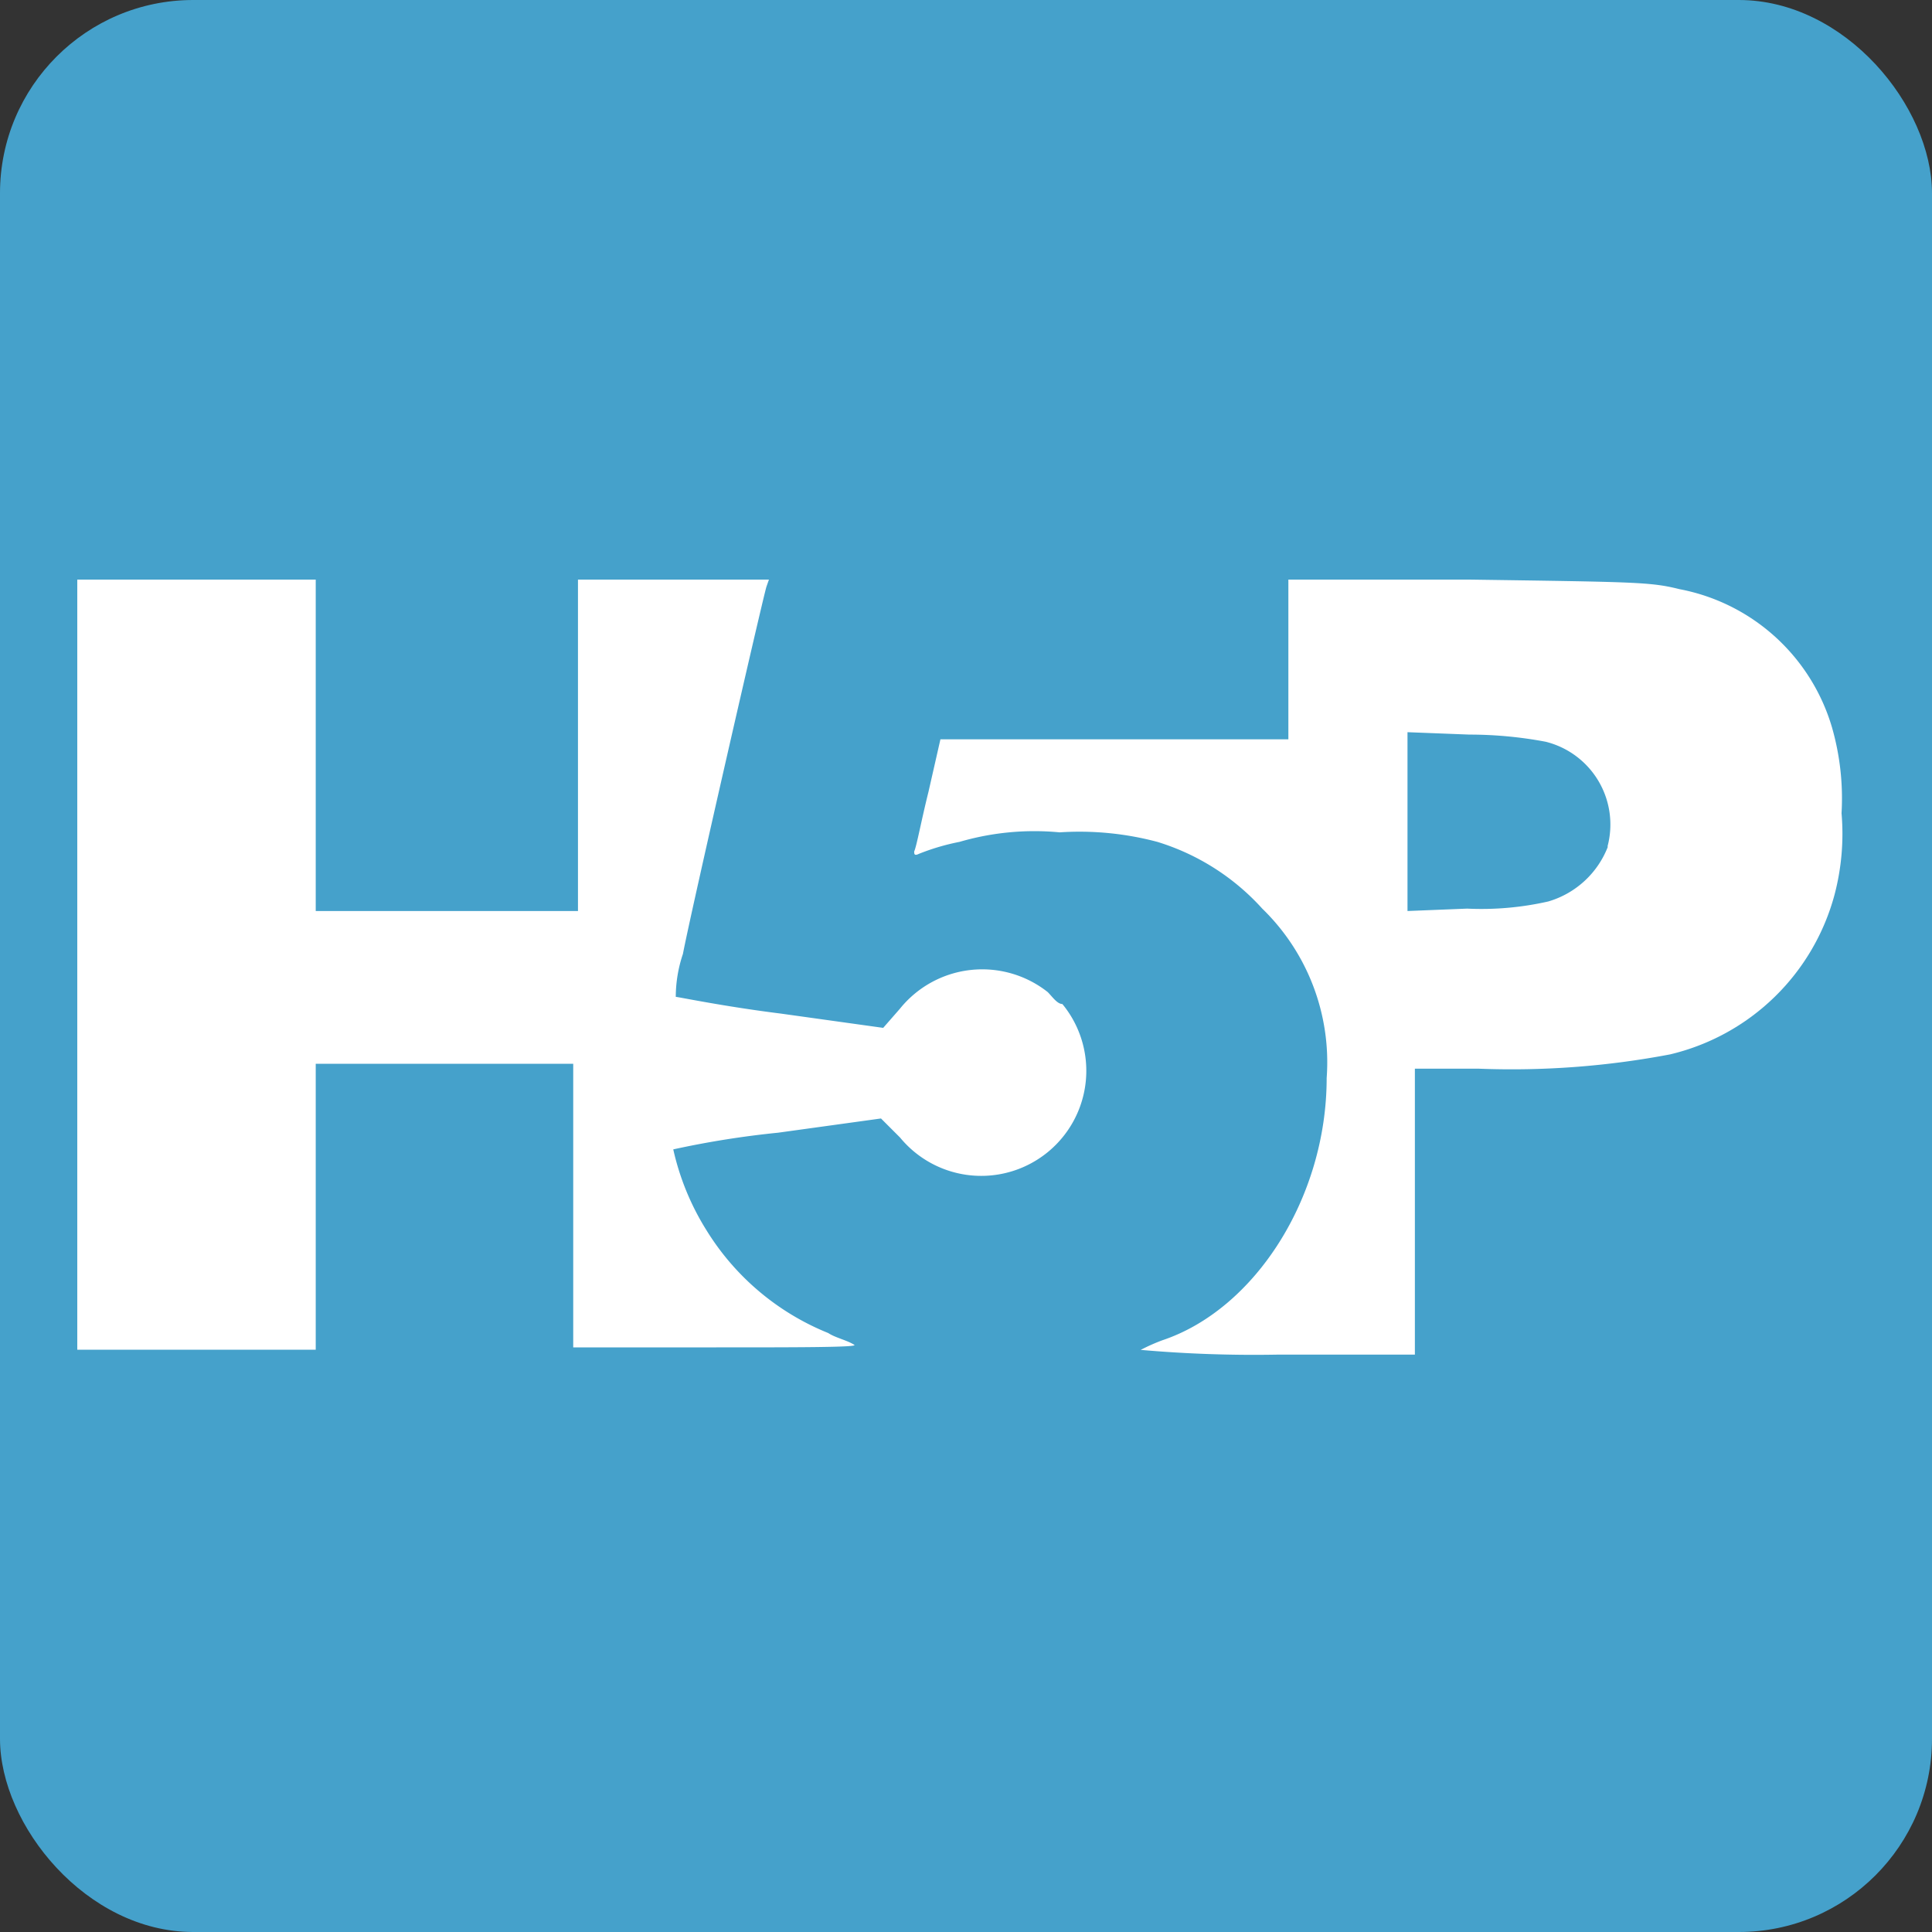
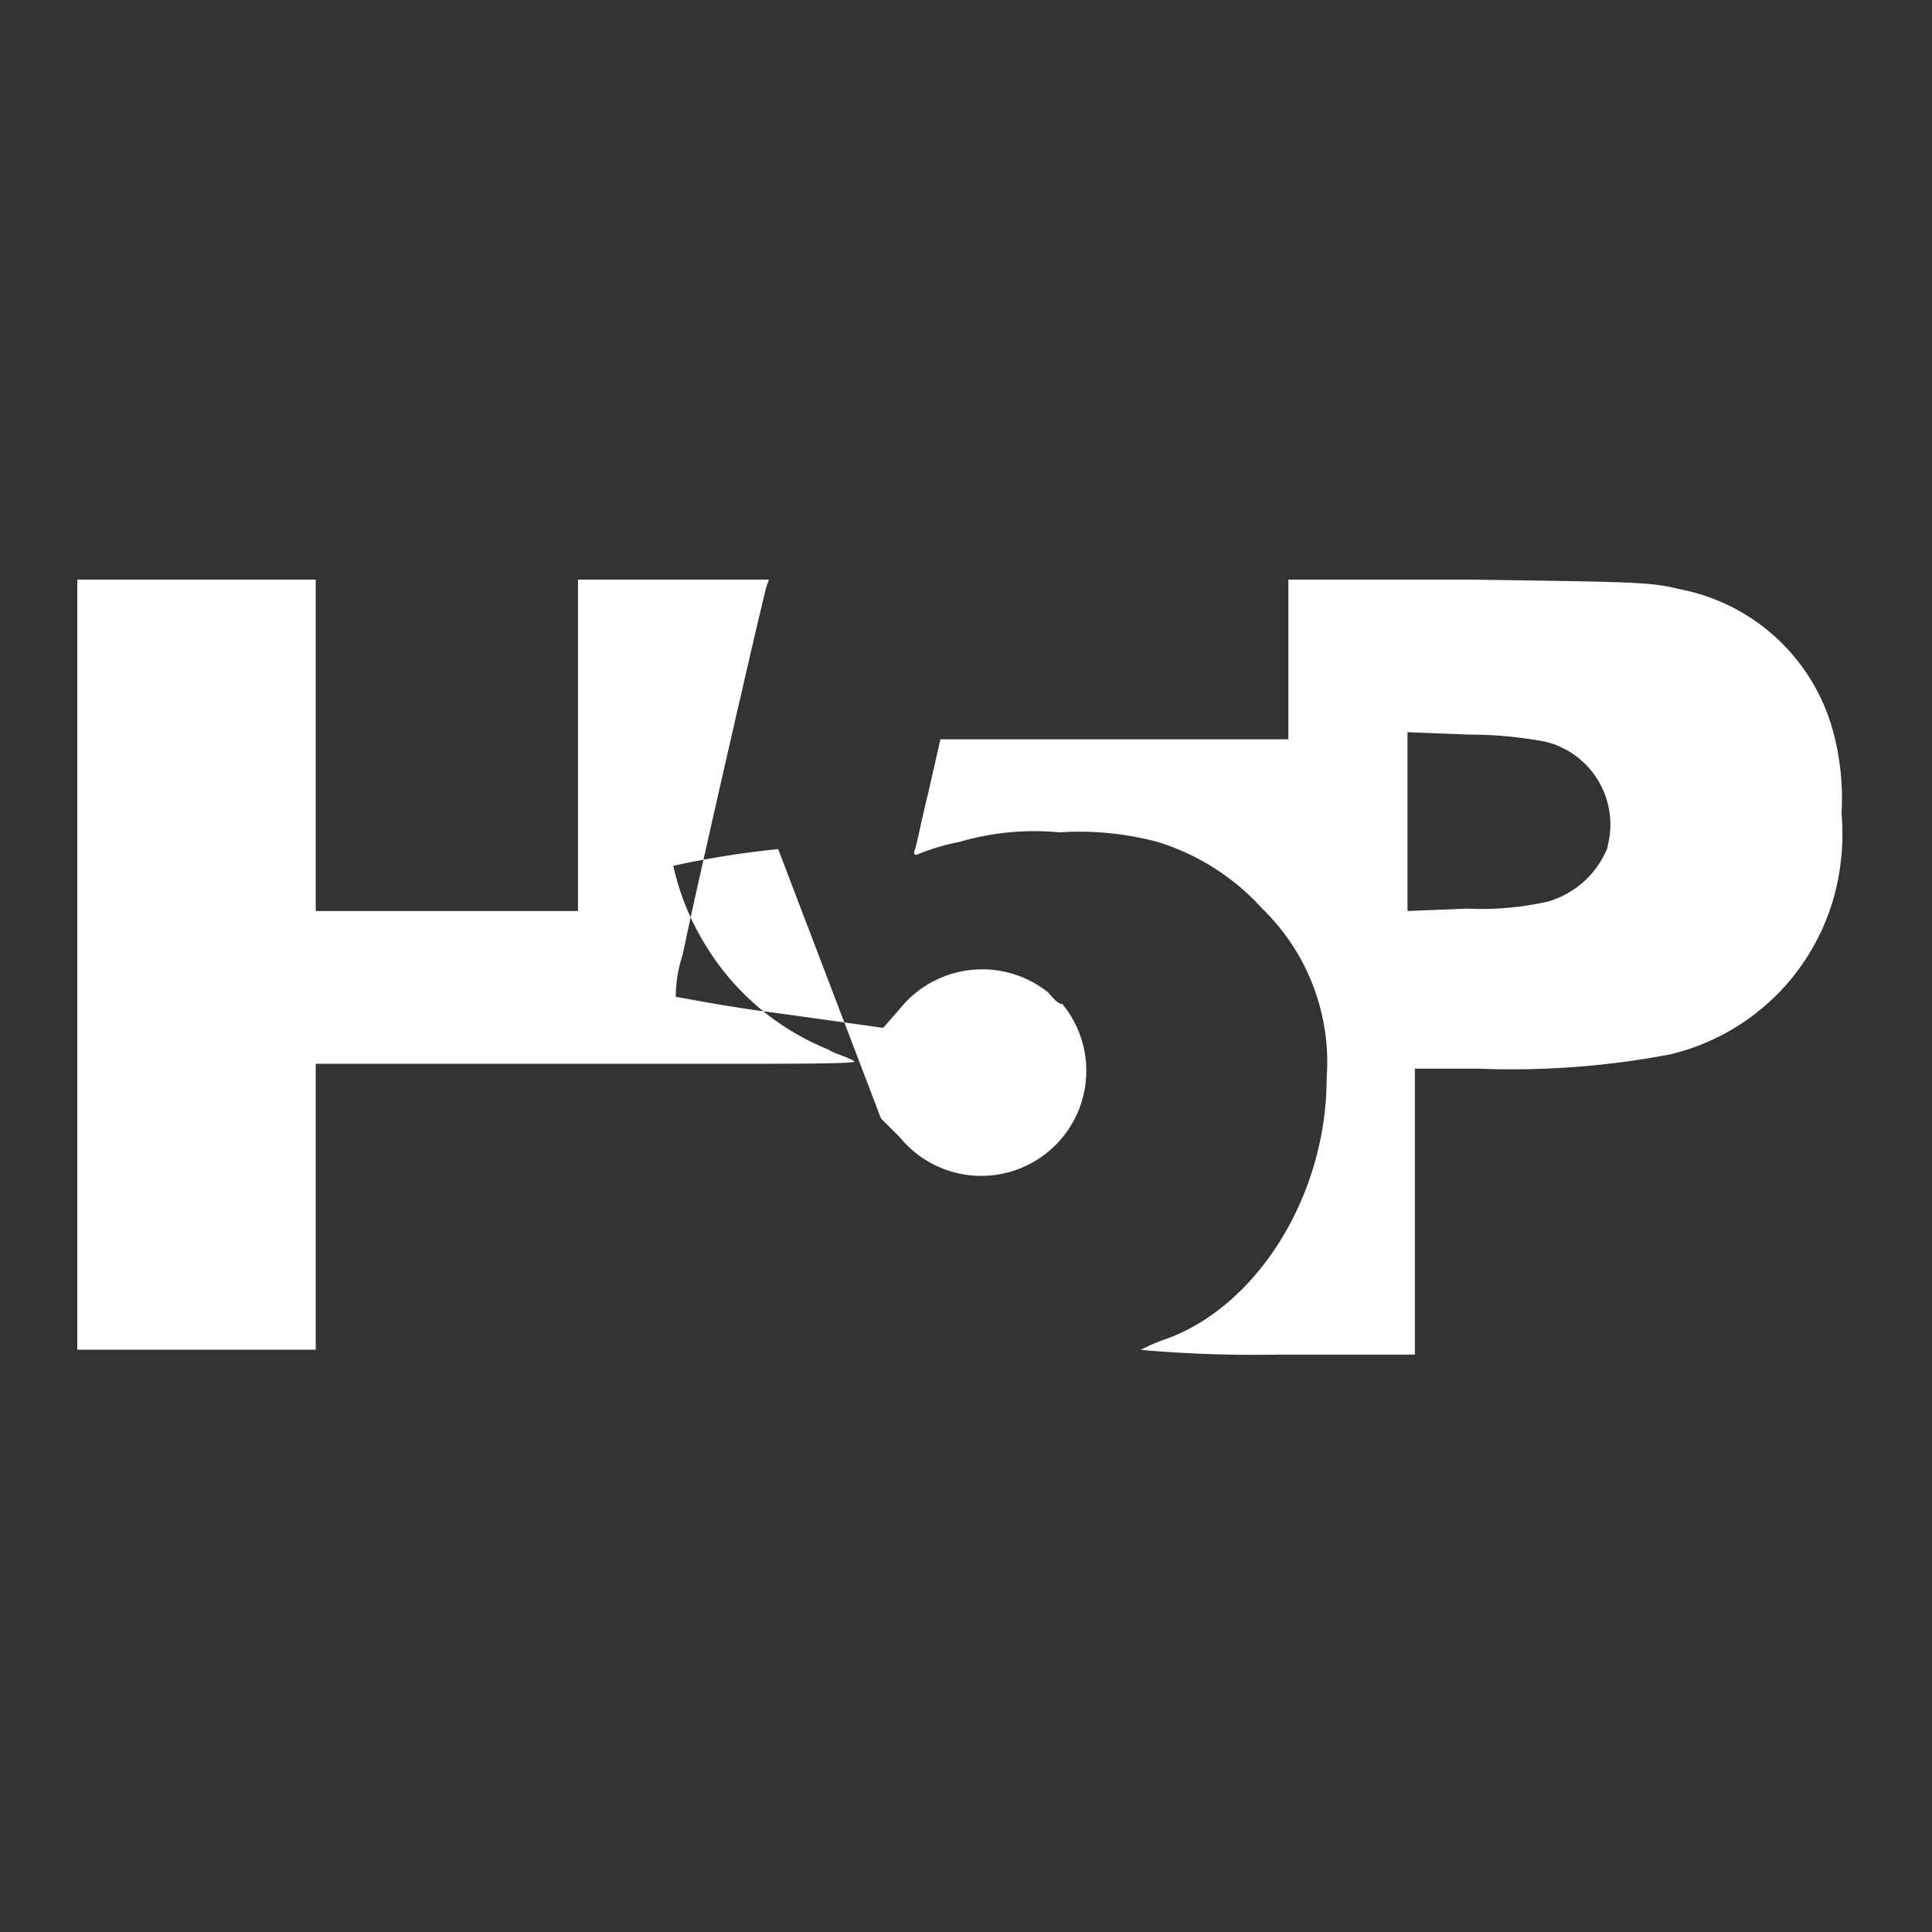
<svg xmlns="http://www.w3.org/2000/svg" width="50" height="50" viewBox="0 0 50 50">
  <rect x="0" y="0" width="50" height="50" fill="#333333" stroke="none" />
  <g id="Group_103" data-name="Group 103" transform="translate(-4741 -2155)">
    <g id="Group_91" data-name="Group 91" transform="translate(0 90)">
      <g id="Group_56" data-name="Group 56" transform="translate(0 180)">
        <g id="Group_41" data-name="Group 41">
-           <rect id="Rectangle_67" data-name="Rectangle 67" width="50" height="50" rx="5" transform="translate(4741 1885)" fill="#45a1cb" />
-         </g>
+           </g>
      </g>
    </g>
    <g id="monologo" transform="translate(4742.8 2149)">
-       <path id="Path_68" data-name="Path 68" d="M25.315,31.675a2.735,2.735,0,0,0-3.826.432h0l-.432.494-2.653-.37c-1.481-.185-2.653-.432-2.715-.432a3.494,3.494,0,0,1,.185-1.111c.185-.987,2.036-9.071,2.16-9.5L18.1,21H13.158v8.577H6.371V21H.2V40.931H6.371v-7.4h6.664V40.87h3.7c1.975,0,3.641,0,3.579-.062-.185-.123-.494-.185-.679-.309a6.605,6.605,0,0,1-3.147-2.653,6.678,6.678,0,0,1-.864-2.1,23.79,23.79,0,0,1,2.715-.432L21,34.946l.494.494a2.718,2.718,0,1,0,4.2-3.456C25.562,31.984,25.438,31.8,25.315,31.675Z" transform="translate(0 0)" fill="#fff" />
+       <path id="Path_68" data-name="Path 68" d="M25.315,31.675a2.735,2.735,0,0,0-3.826.432h0l-.432.494-2.653-.37c-1.481-.185-2.653-.432-2.715-.432a3.494,3.494,0,0,1,.185-1.111c.185-.987,2.036-9.071,2.16-9.5L18.1,21H13.158v8.577H6.371V21H.2V40.931H6.371v-7.4h6.664h3.7c1.975,0,3.641,0,3.579-.062-.185-.123-.494-.185-.679-.309a6.605,6.605,0,0,1-3.147-2.653,6.678,6.678,0,0,1-.864-2.1,23.79,23.79,0,0,1,2.715-.432L21,34.946l.494.494a2.718,2.718,0,1,0,4.2-3.456C25.562,31.984,25.438,31.8,25.315,31.675Z" transform="translate(0 0)" fill="#fff" />
      <path id="Path_69" data-name="Path 69" d="M59.3,27.047a6.651,6.651,0,0,0-.247-2.221,5.106,5.106,0,0,0-3.949-3.579c-.74-.185-1.111-.185-5.43-.247h-4.69v4.134H35.979l-.309,1.358c-.185.74-.309,1.419-.37,1.543,0,.062,0,.123.123.062a5.815,5.815,0,0,1,1.049-.309,6.913,6.913,0,0,1,2.592-.247,7.836,7.836,0,0,1,2.53.247,6.04,6.04,0,0,1,2.715,1.728A5.541,5.541,0,0,1,45.975,33.9c0,3.085-1.851,5.986-4.258,6.788a4.894,4.894,0,0,0-.555.247,33.5,33.5,0,0,0,3.517.123h3.579v-7.4h1.666a21.923,21.923,0,0,0,4.937-.37,5.791,5.791,0,0,0,4.258-4.134A6.189,6.189,0,0,0,59.3,27.047Zm-6.047.864a2.367,2.367,0,0,1-1.543,1.419,7.823,7.823,0,0,1-2.1.185l-1.543.062V24.949l1.6.062a10.693,10.693,0,0,1,1.975.185,2.207,2.207,0,0,1,1.6,2.715Z" transform="translate(-13.441)" fill="#fff" />
    </g>
  </g>
</svg>